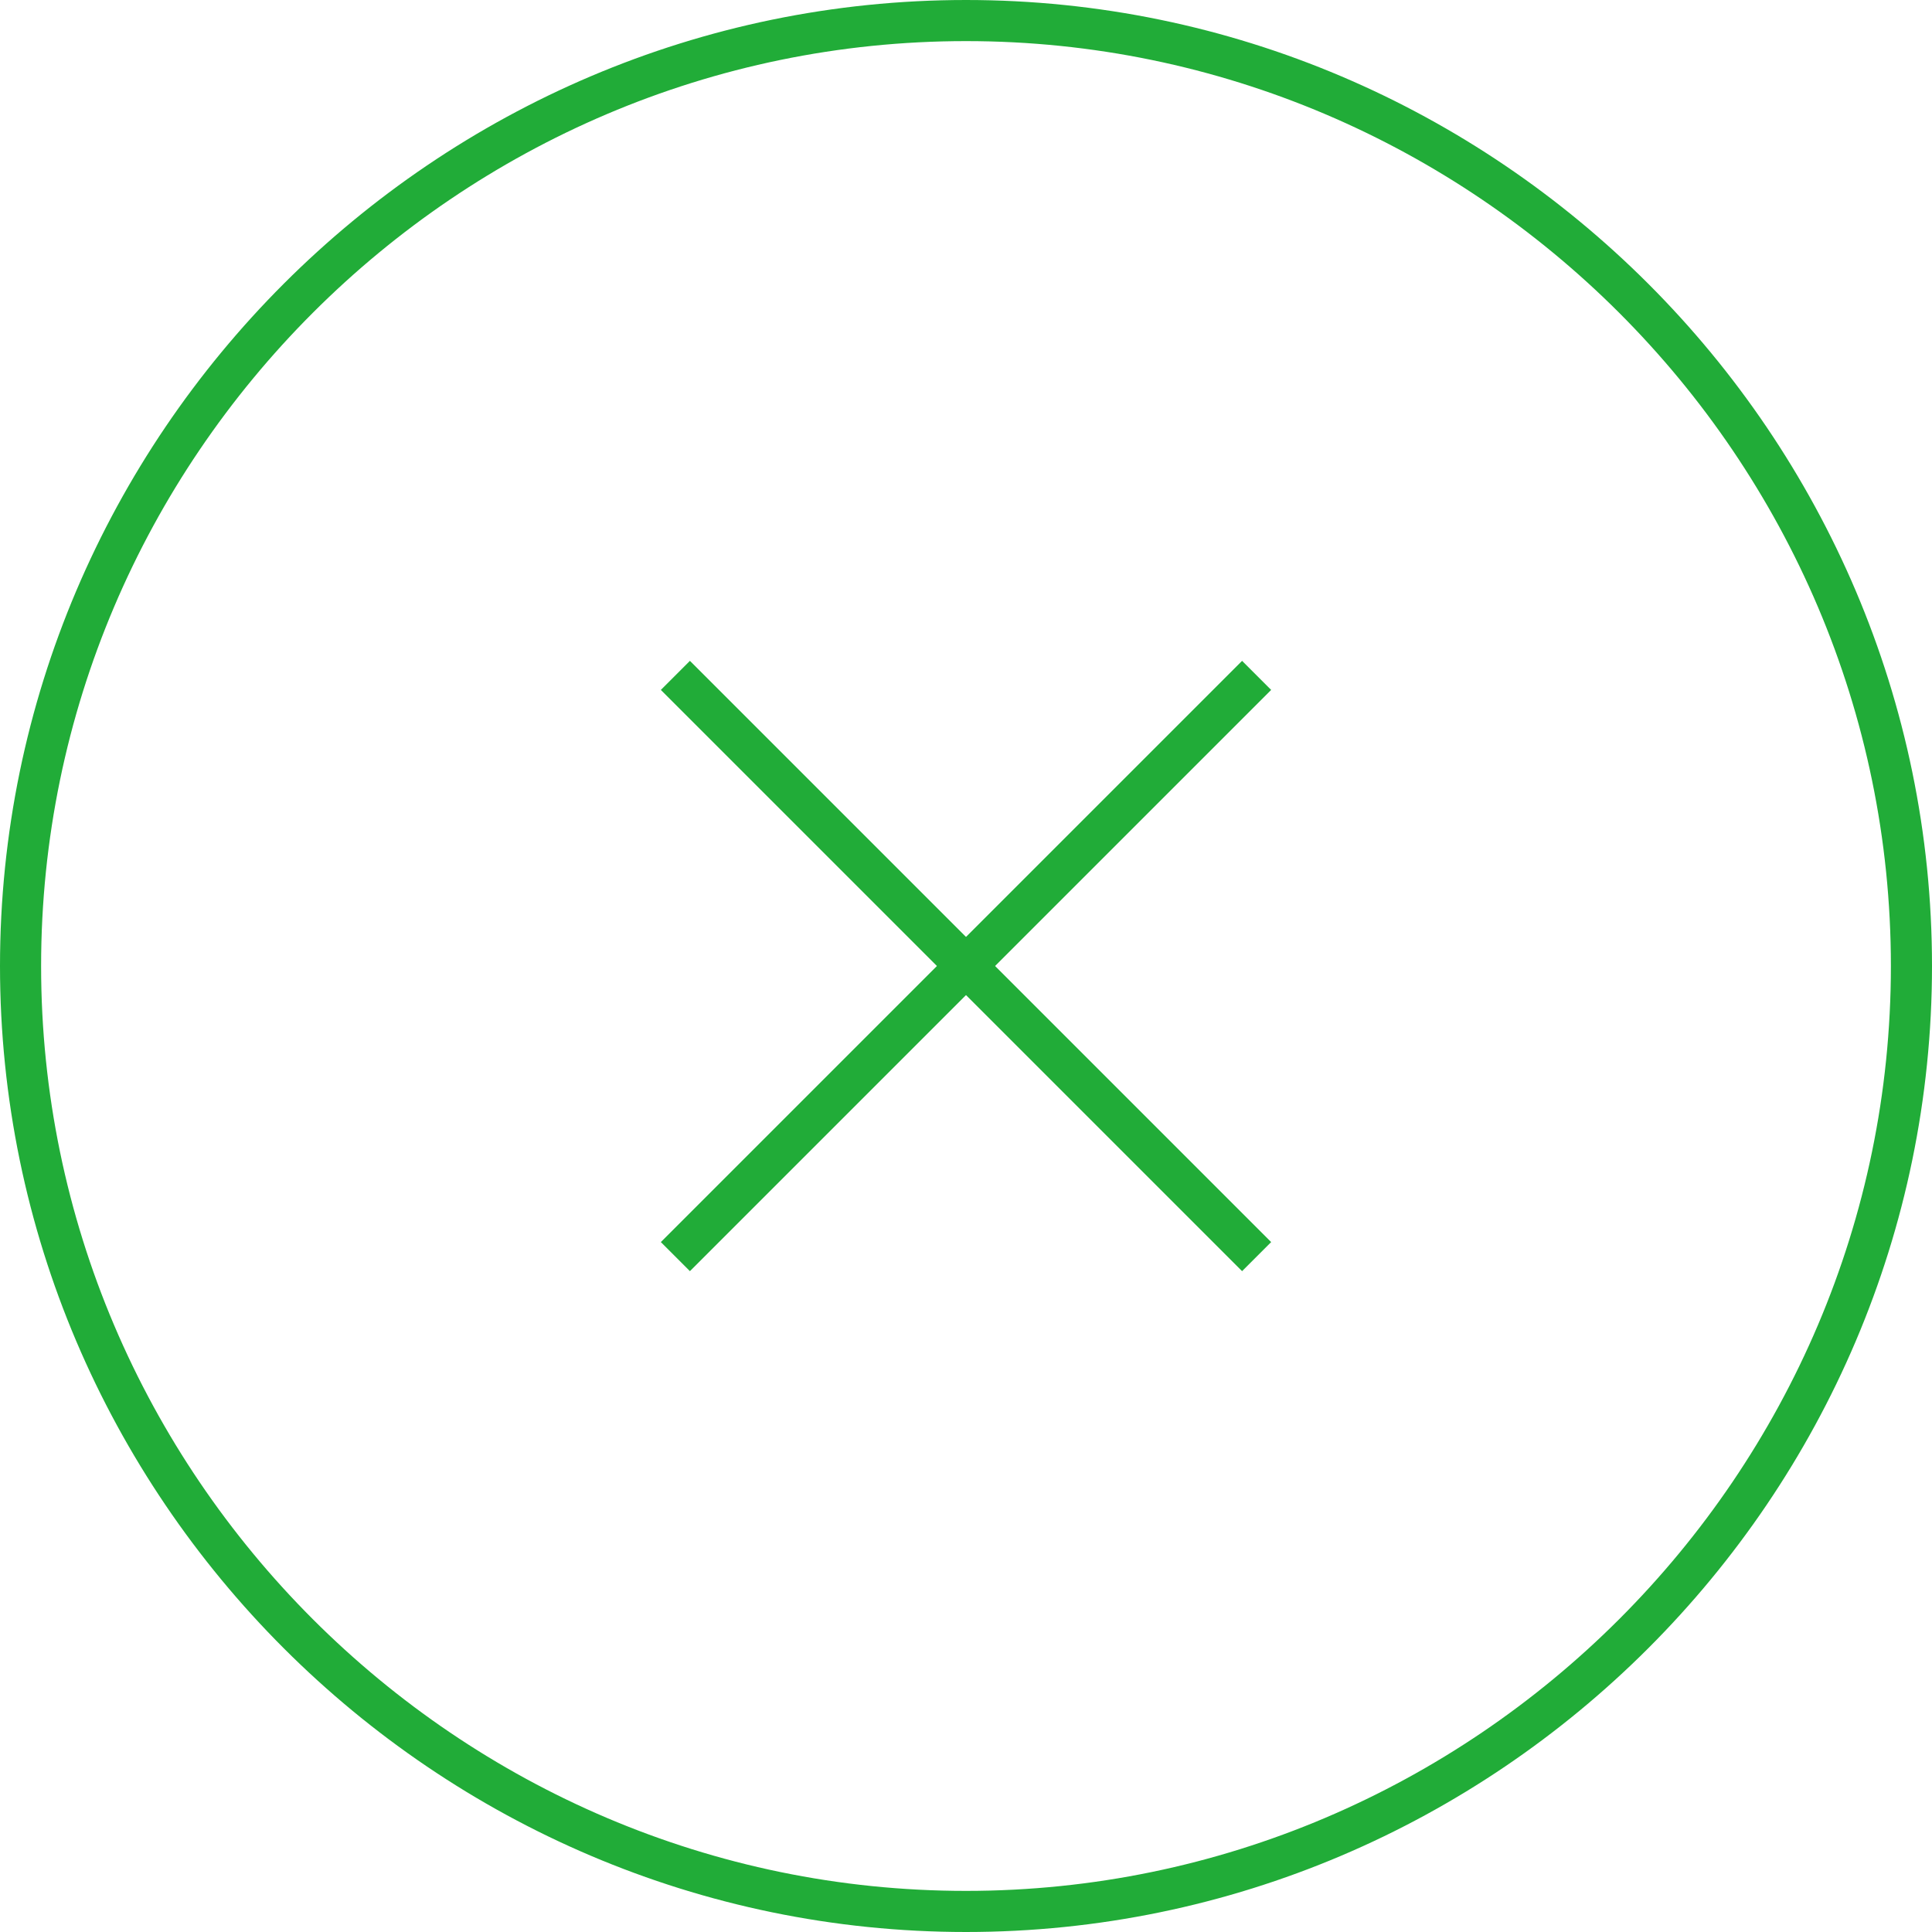
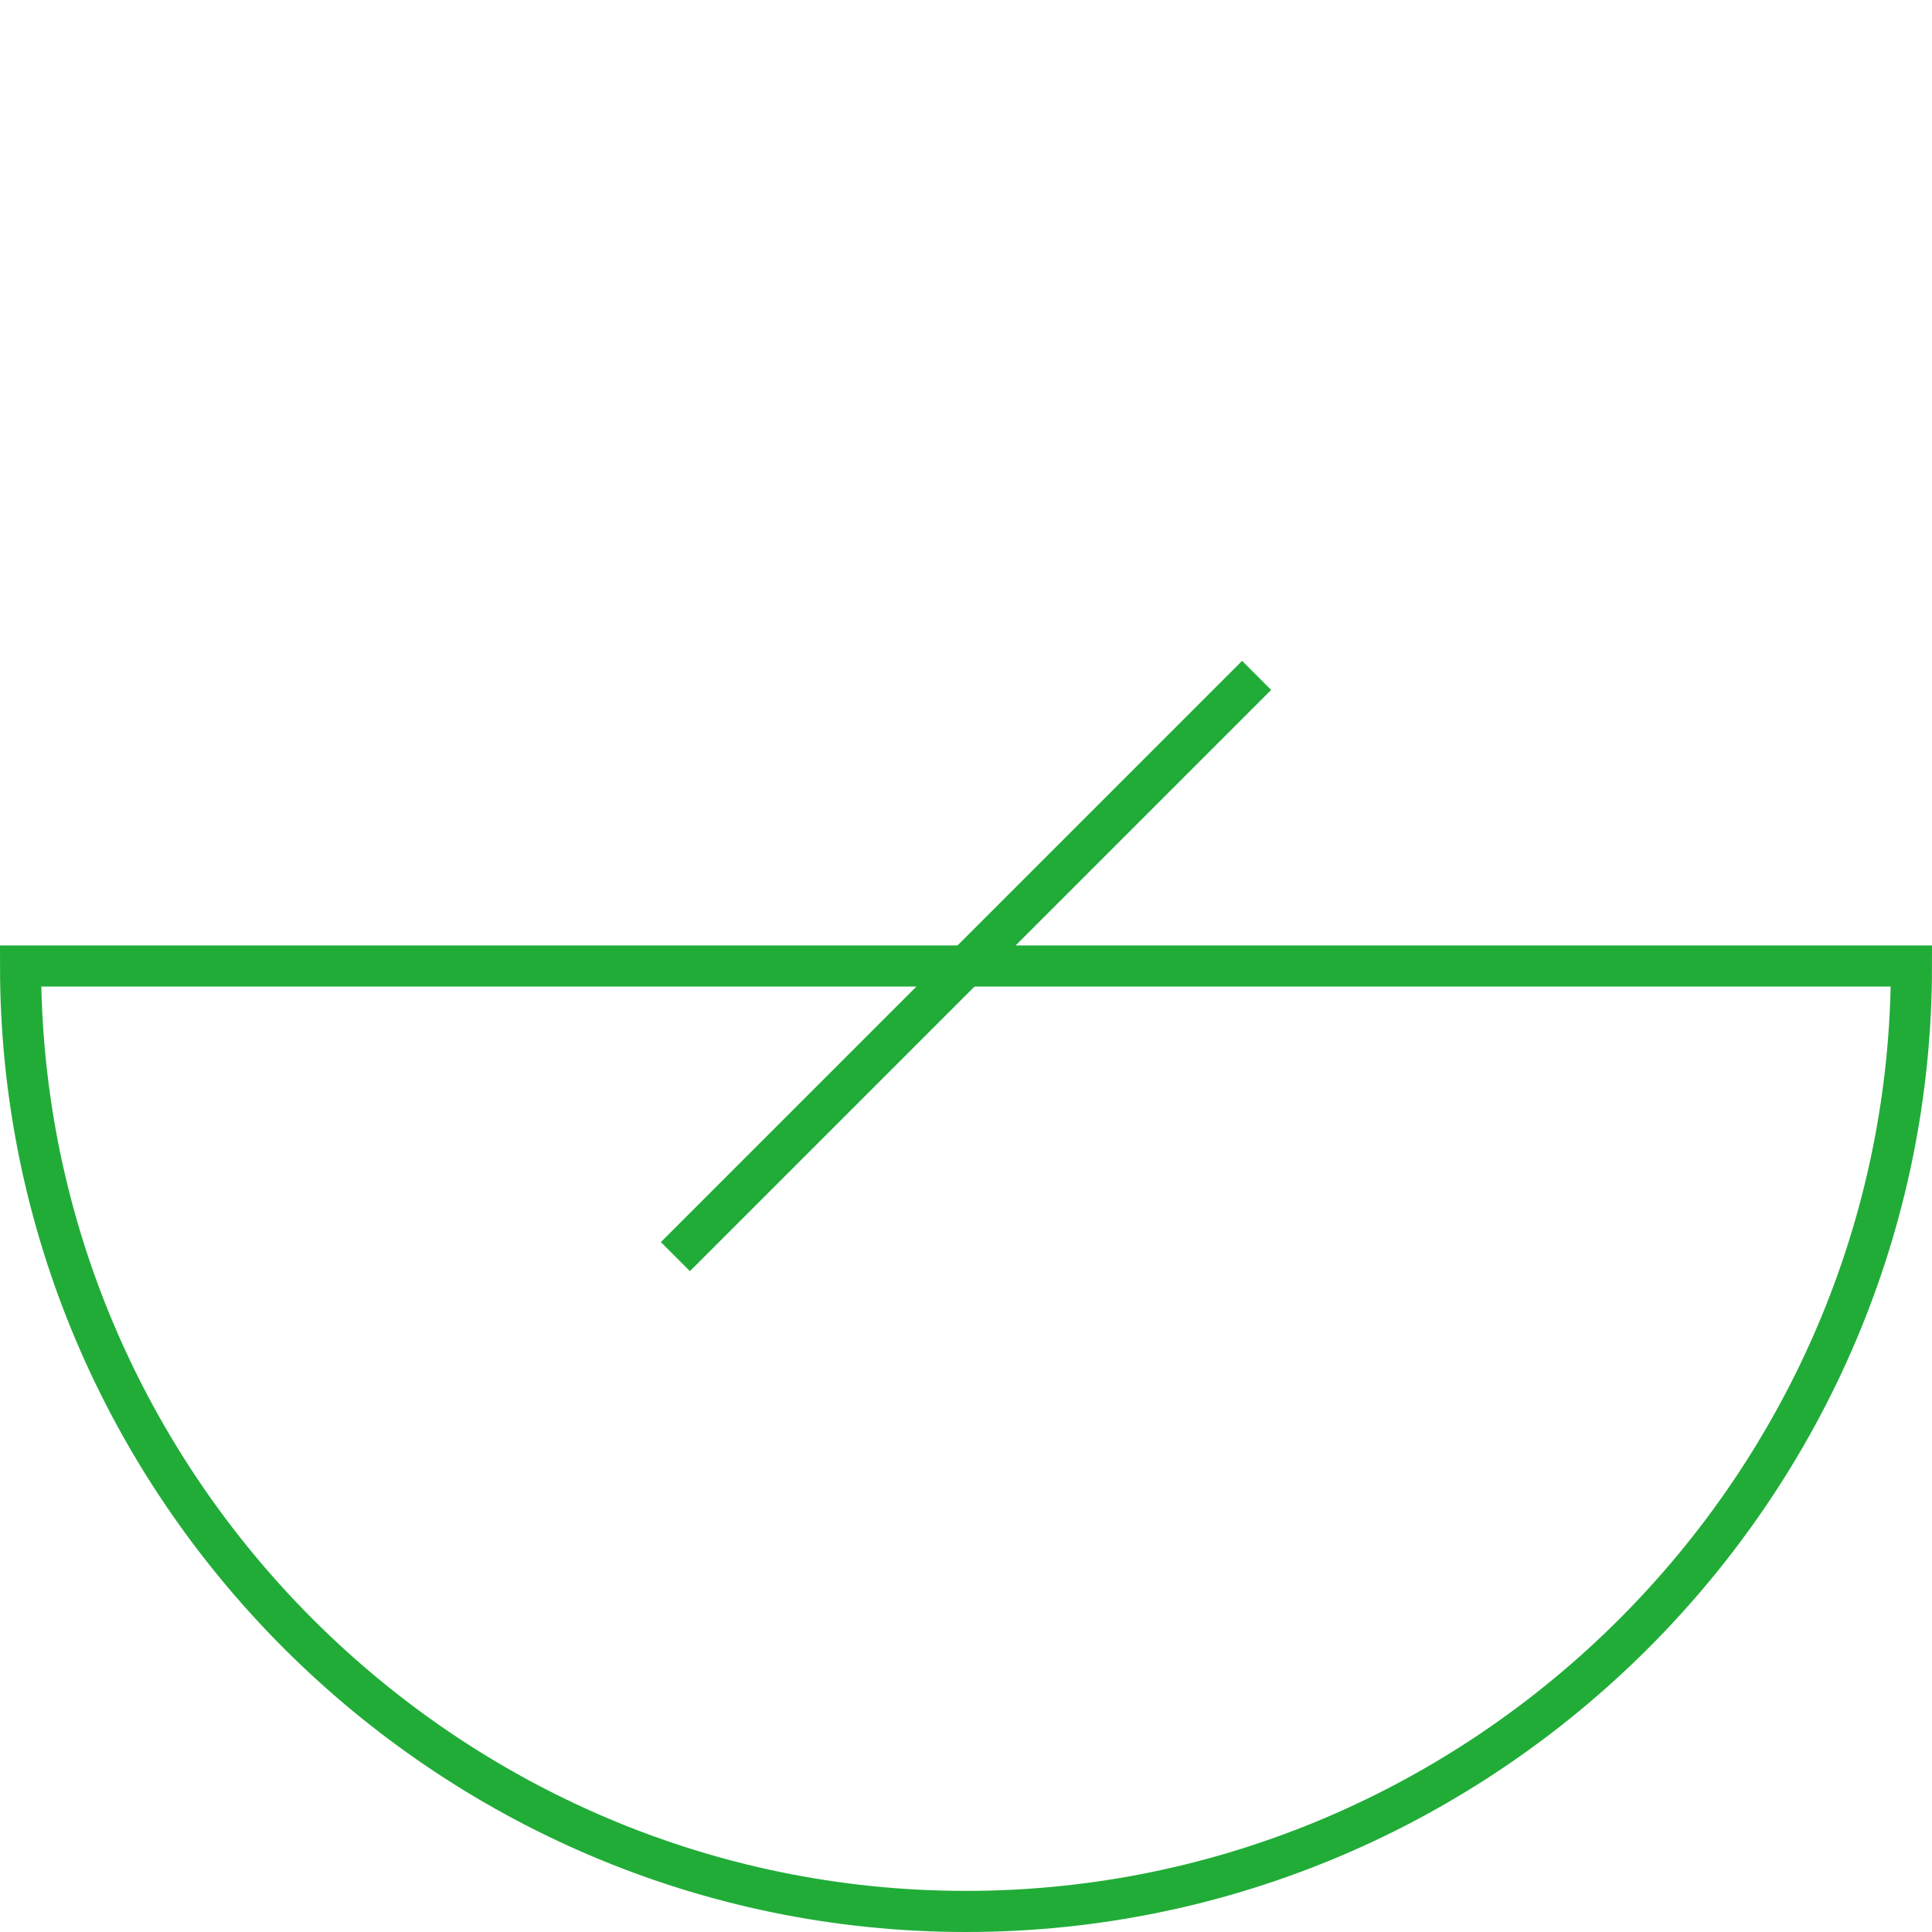
<svg xmlns="http://www.w3.org/2000/svg" id="_レイヤー_2" viewBox="0 0 47 47">
  <g id="_レイヤー_1-2">
-     <path d="M.5,23.5c0,12.65,10.35,23,23,23s23-10.35,23-23S36.15.5,23.5.5.5,10.85.5,23.5Z" style="fill:none; stroke:#21ac38; stroke-miterlimit:10;" />
-     <line x1="30.57" y1="30.57" x2="16.43" y2="16.43" style="fill:none; stroke:#21ac38; stroke-miterlimit:10;" />
+     <path d="M.5,23.5c0,12.65,10.35,23,23,23s23-10.35,23-23Z" style="fill:none; stroke:#21ac38; stroke-miterlimit:10;" />
    <line x1="16.43" y1="30.57" x2="30.57" y2="16.43" style="fill:none; stroke:#21ac38; stroke-miterlimit:10;" />
  </g>
</svg>